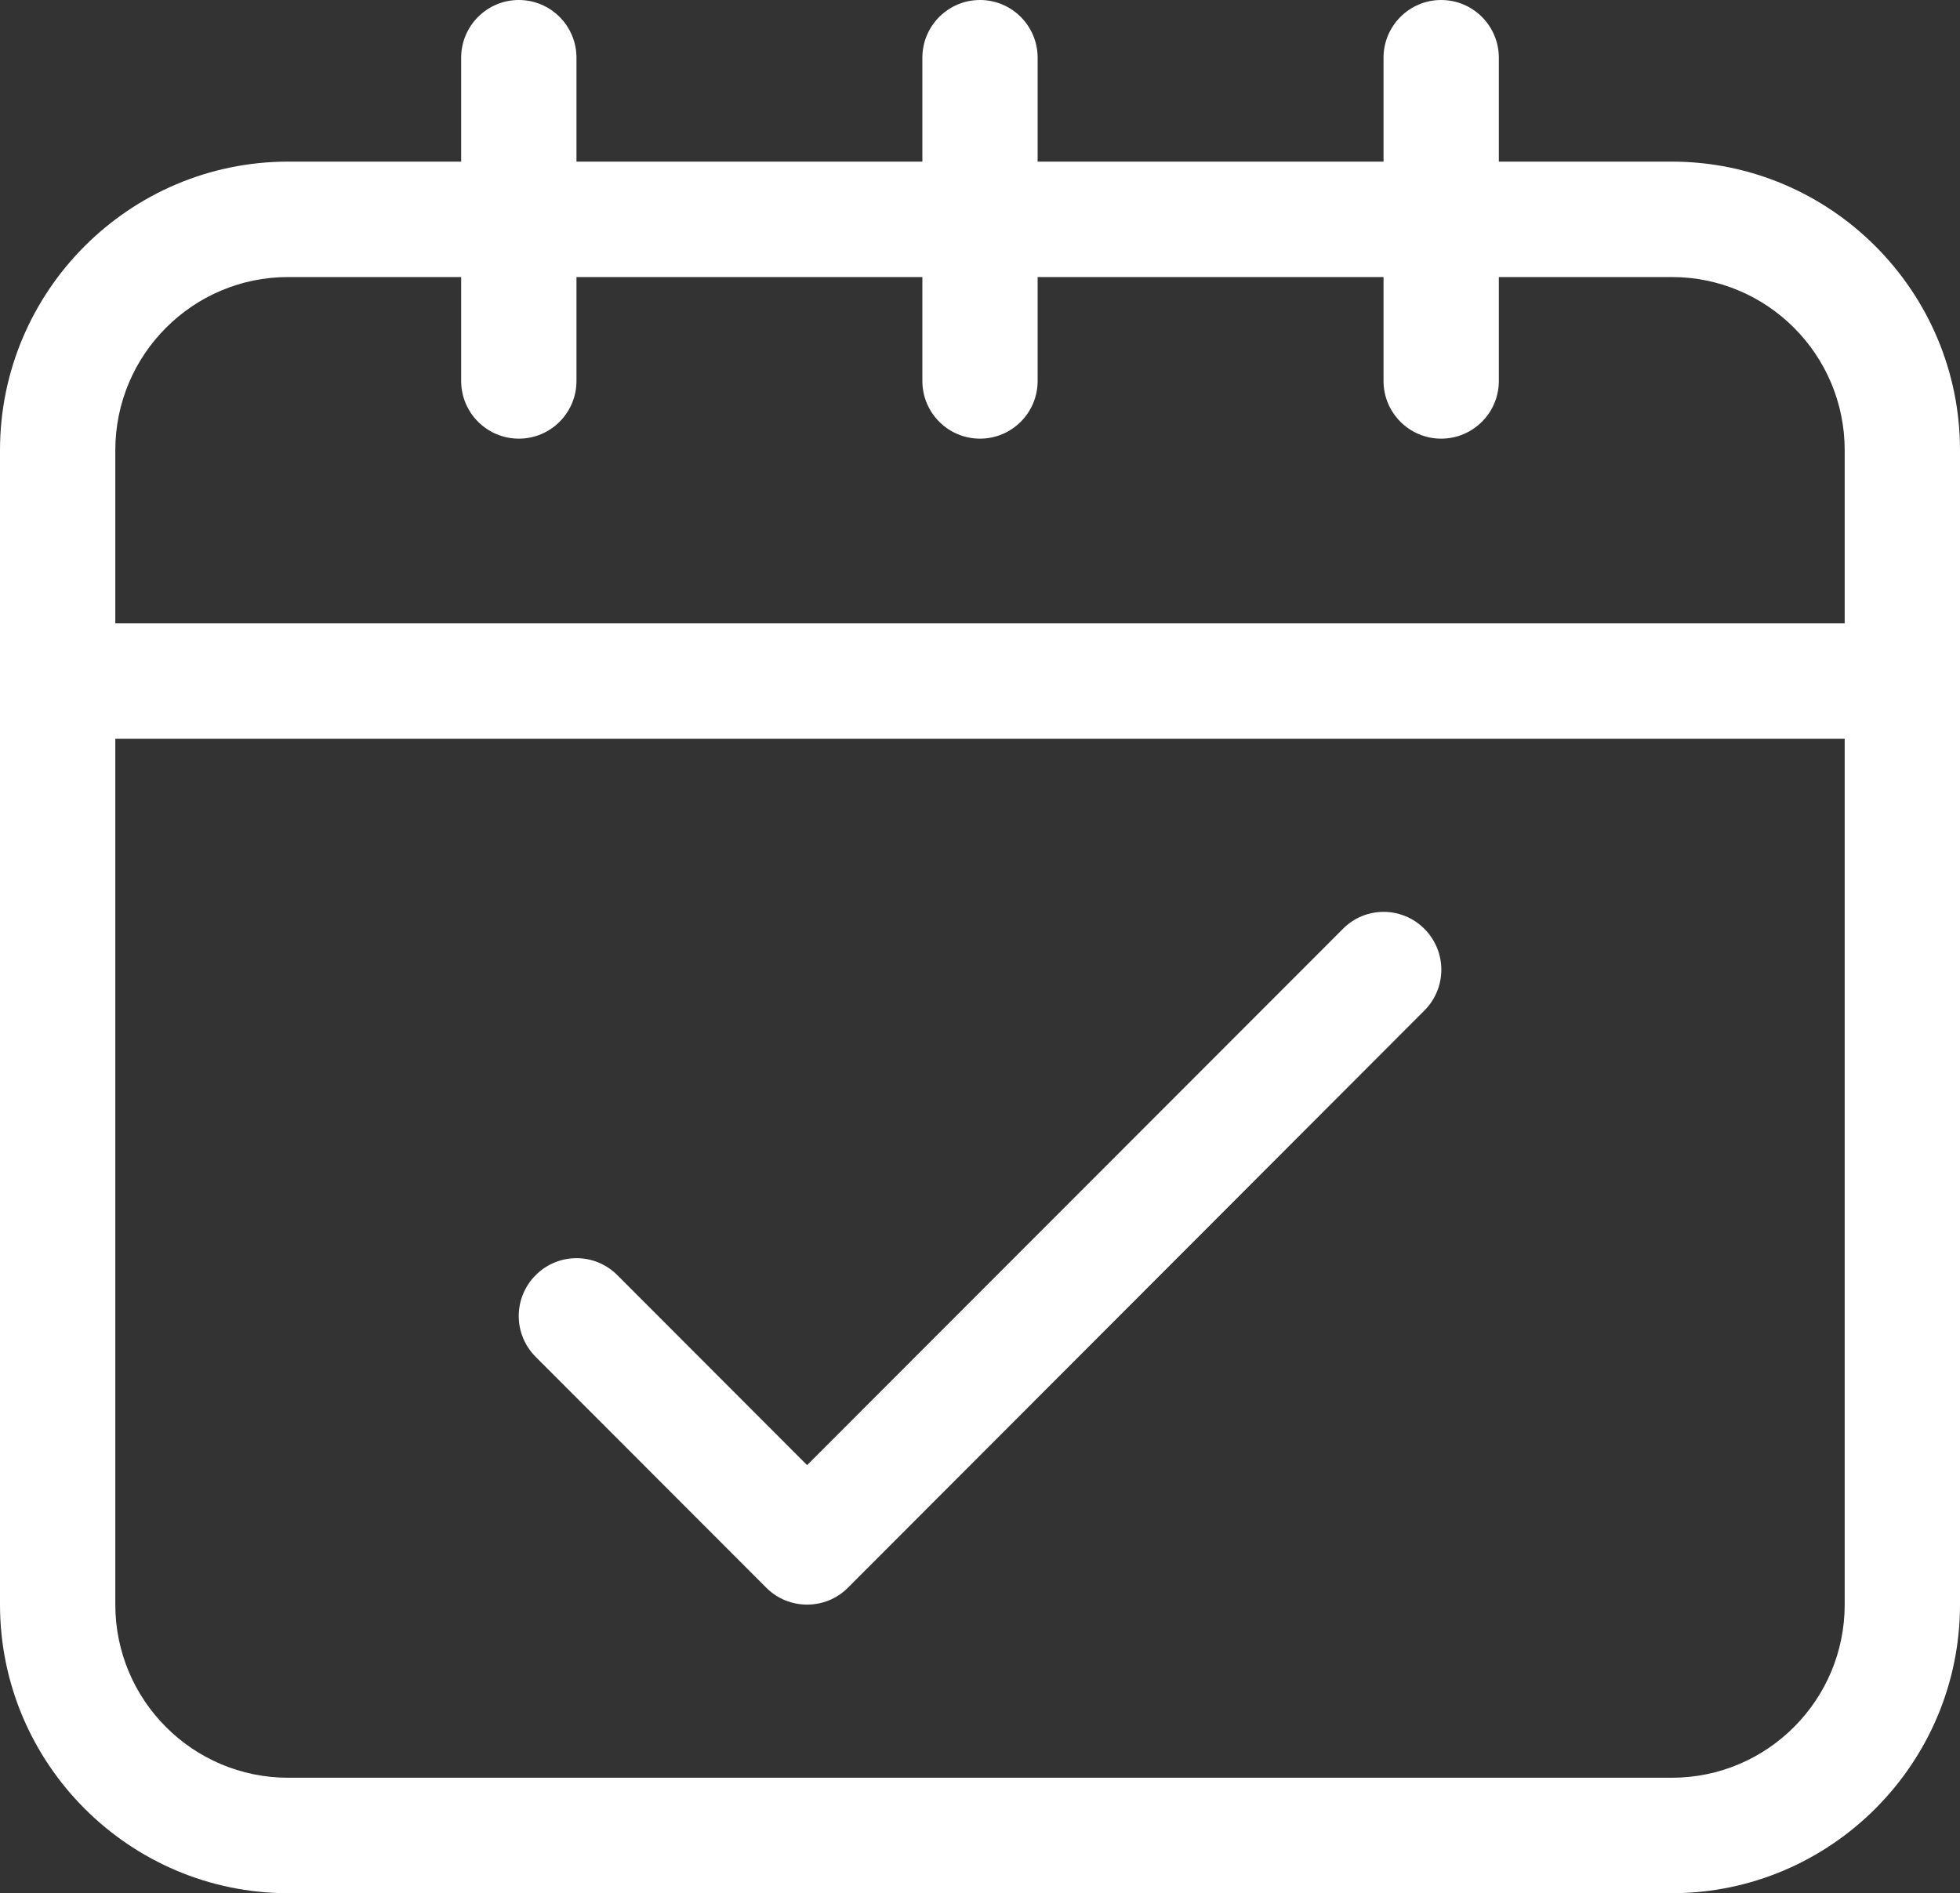
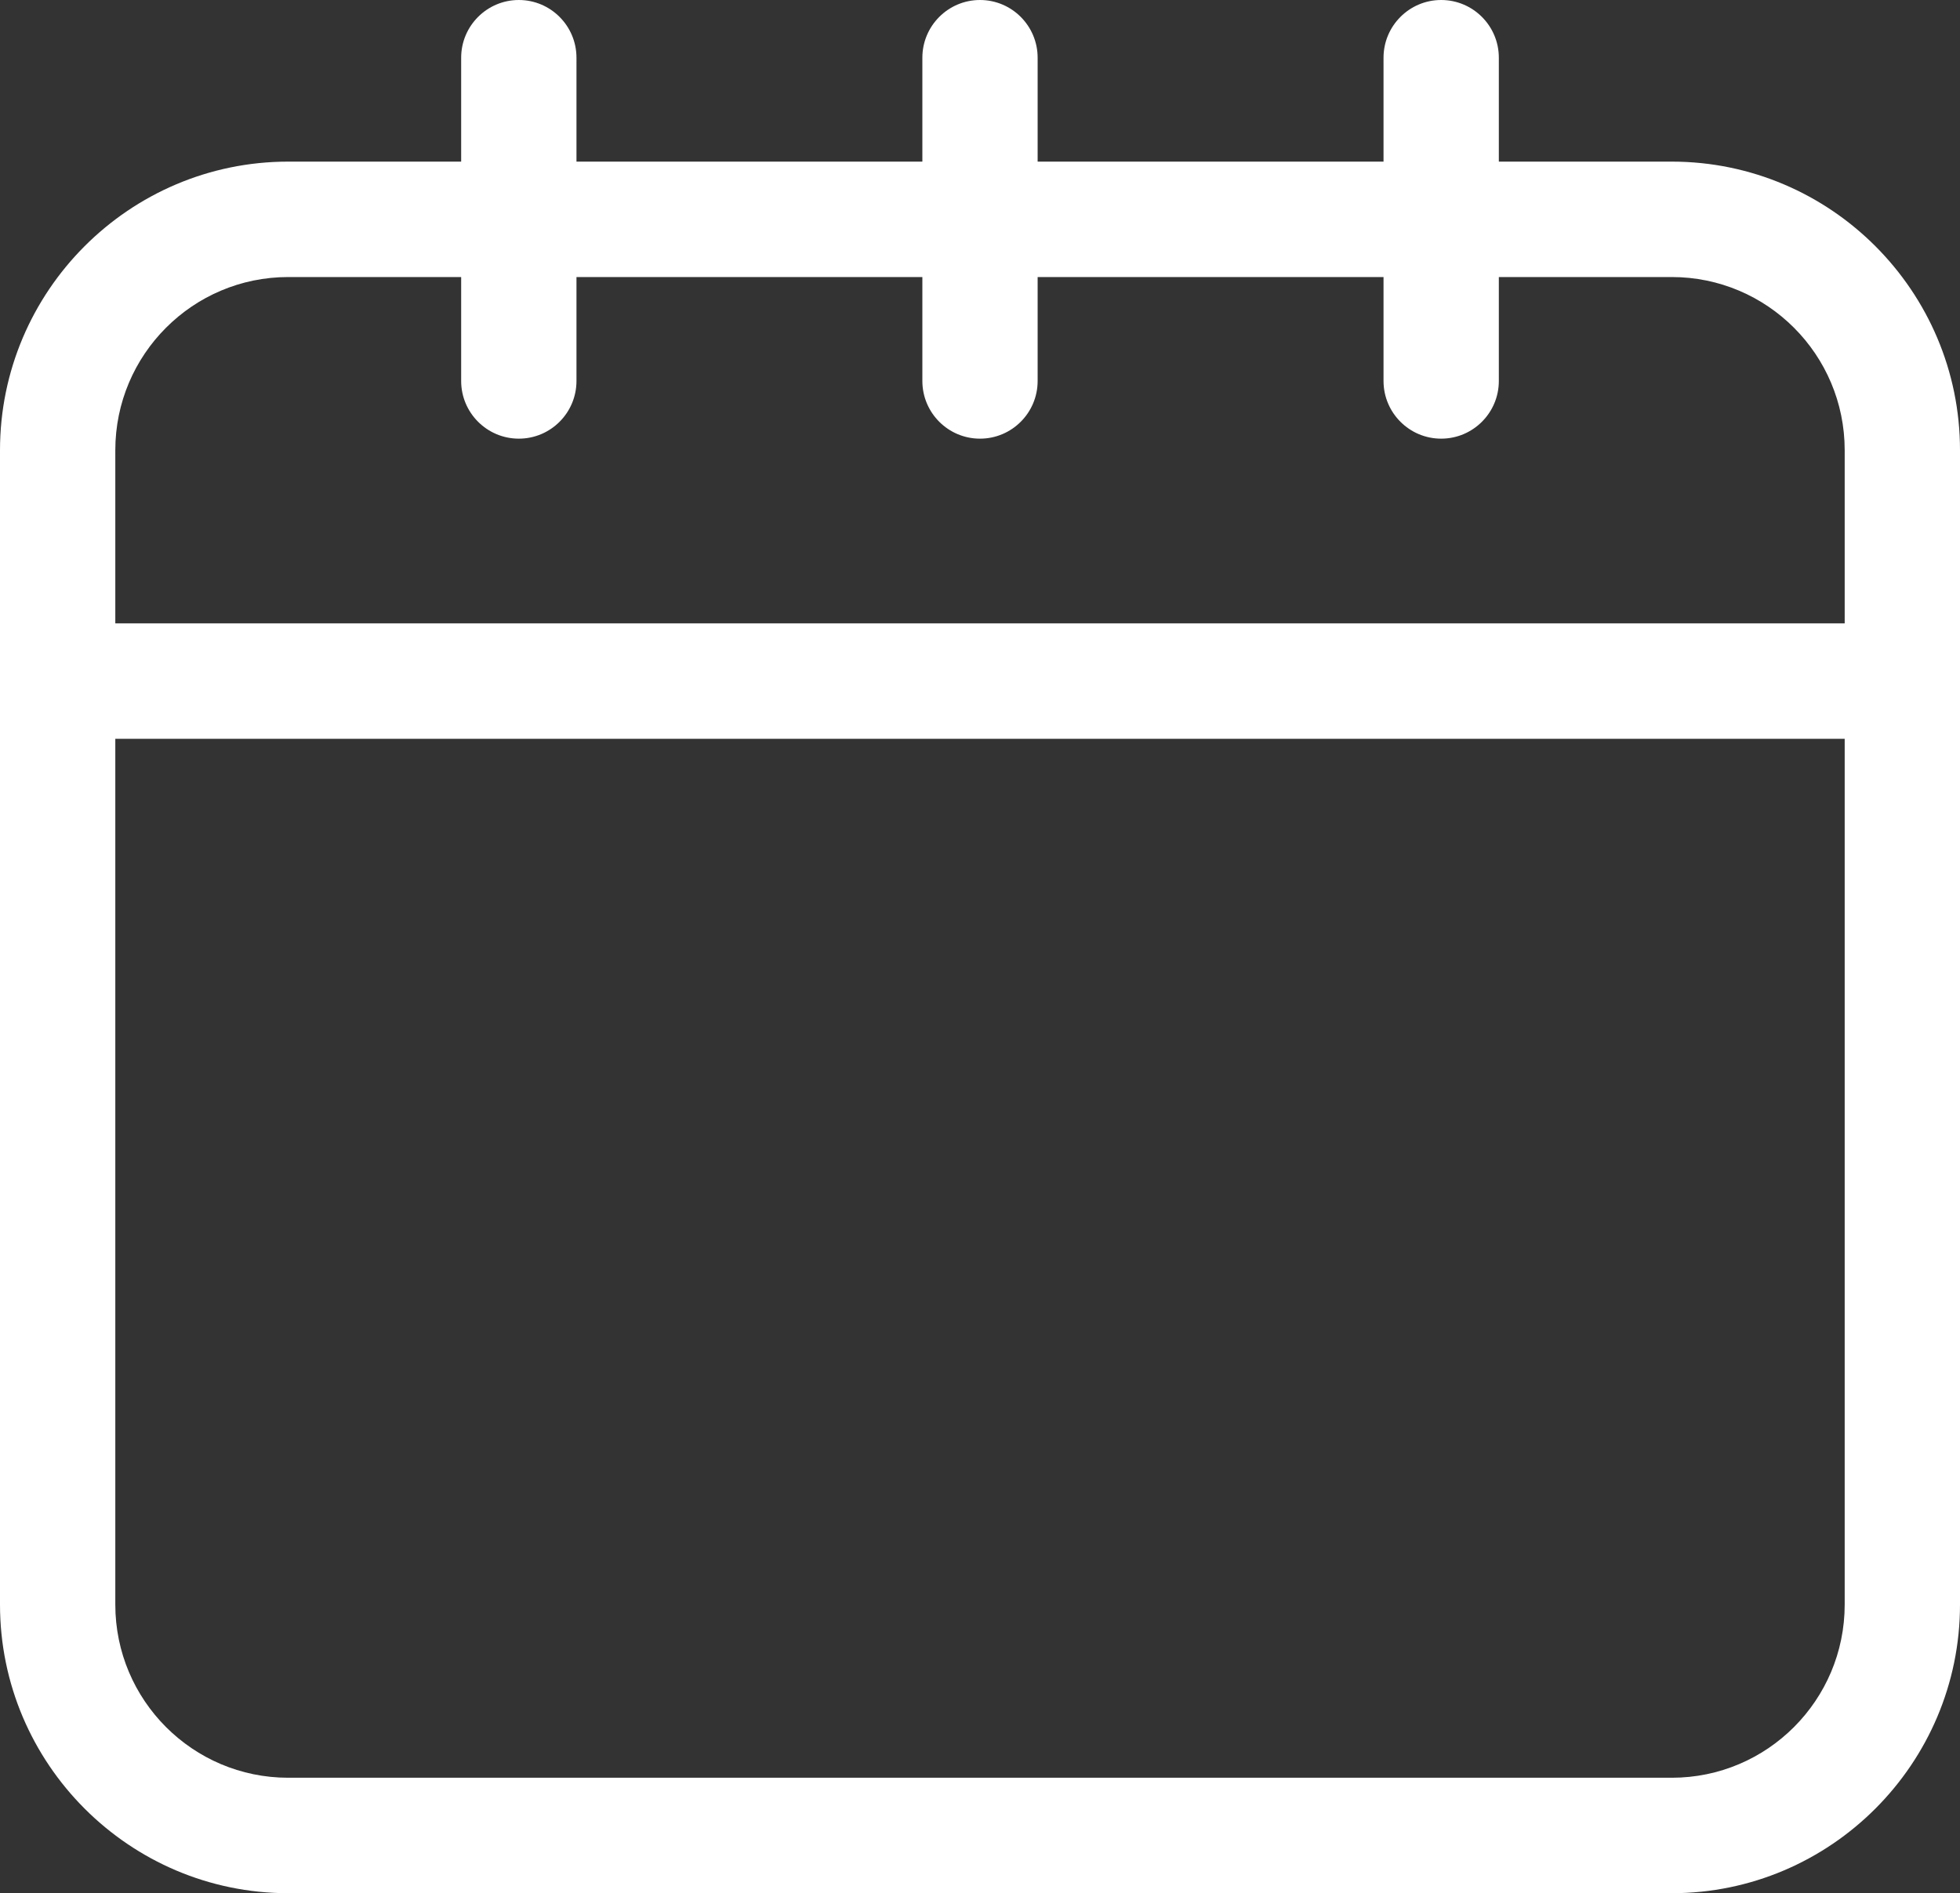
<svg xmlns="http://www.w3.org/2000/svg" width="59" height="57" viewBox="0 0 59 57" fill="none">
  <rect x="0" y="0" width="59" height="57" fill="#333333" stroke="none" />
  <path d="M50.324 4.866H45.118V1.738C45.118 0.779 44.34 0 43.382 0C42.425 0 41.647 0.779 41.647 1.738V4.866H31.235V1.738C31.235 0.779 30.458 0 29.5 0C28.542 0 27.765 0.779 27.765 1.738V4.866H17.353V1.738C17.353 0.779 16.576 0 15.618 0C14.66 0 13.882 0.779 13.882 1.738V4.866H8.676C3.894 4.866 0 8.765 0 13.555V48.311C0 53.1 3.894 57 8.676 57H50.324C55.106 57 59 53.1 59 48.311V13.555C59 8.765 55.106 4.866 50.324 4.866ZM55.529 48.311C55.529 51.189 53.197 53.524 50.324 53.524H8.676C5.803 53.524 3.471 51.189 3.471 48.311V22.244H55.529V48.311ZM55.529 18.768H3.471V13.555C3.471 10.677 5.803 8.341 8.676 8.341H13.882V11.47C13.882 12.429 14.66 13.207 15.618 13.207C16.576 13.207 17.353 12.429 17.353 11.47V8.341H27.765V11.47C27.765 12.429 28.542 13.207 29.5 13.207C30.458 13.207 31.235 12.429 31.235 11.47V8.341H41.647V11.47C41.647 12.429 42.425 13.207 43.382 13.207C44.34 13.207 45.118 12.429 45.118 11.47V8.341H50.324C53.197 8.341 55.529 10.677 55.529 13.555V18.768Z" fill="white" />
-   <path d="M23.067 47.803C23.407 48.144 23.851 48.311 24.295 48.311C24.739 48.311 25.184 48.144 25.524 47.803L42.877 30.425C43.557 29.744 43.557 28.646 42.877 27.965C42.197 27.284 41.1 27.284 40.426 27.965L24.295 44.112L18.583 38.392C17.902 37.71 16.806 37.71 16.125 38.392C15.445 39.073 15.445 40.171 16.125 40.852L23.067 47.803Z" fill="white" />
</svg>